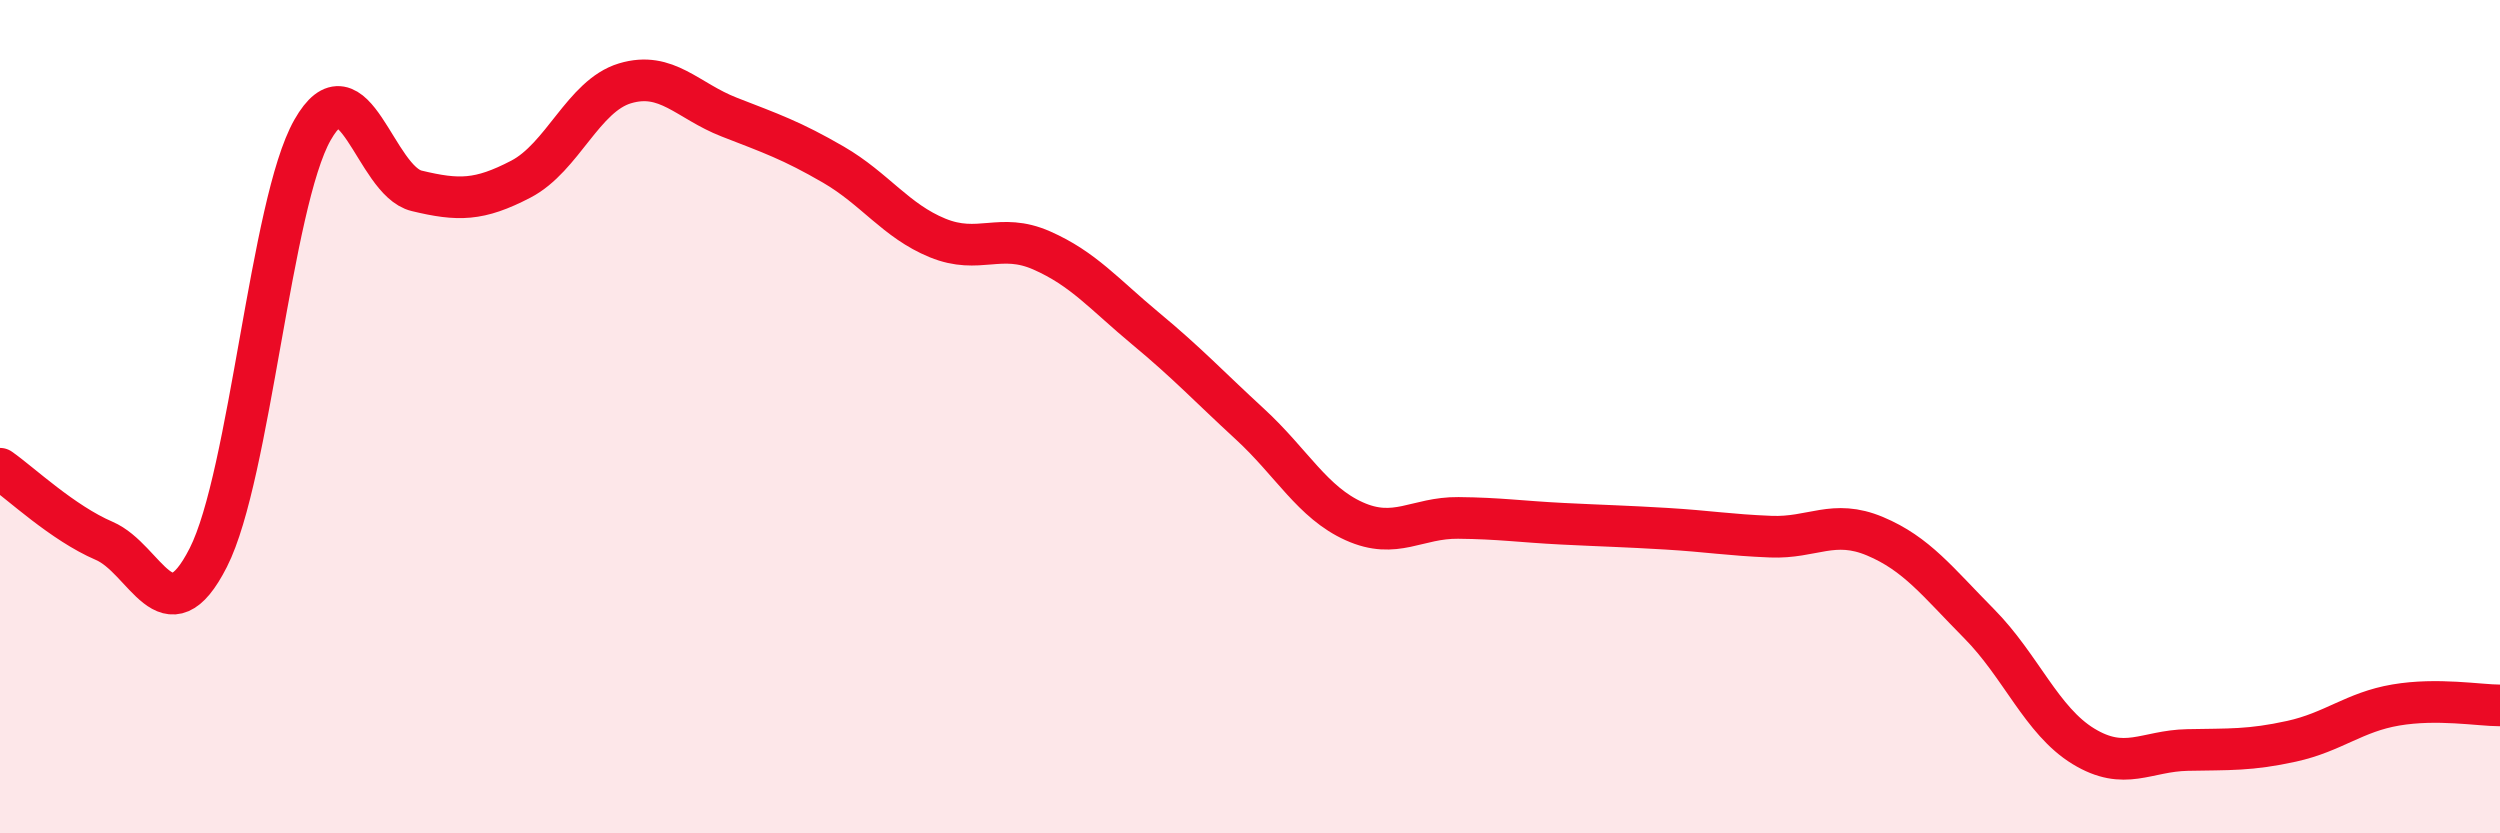
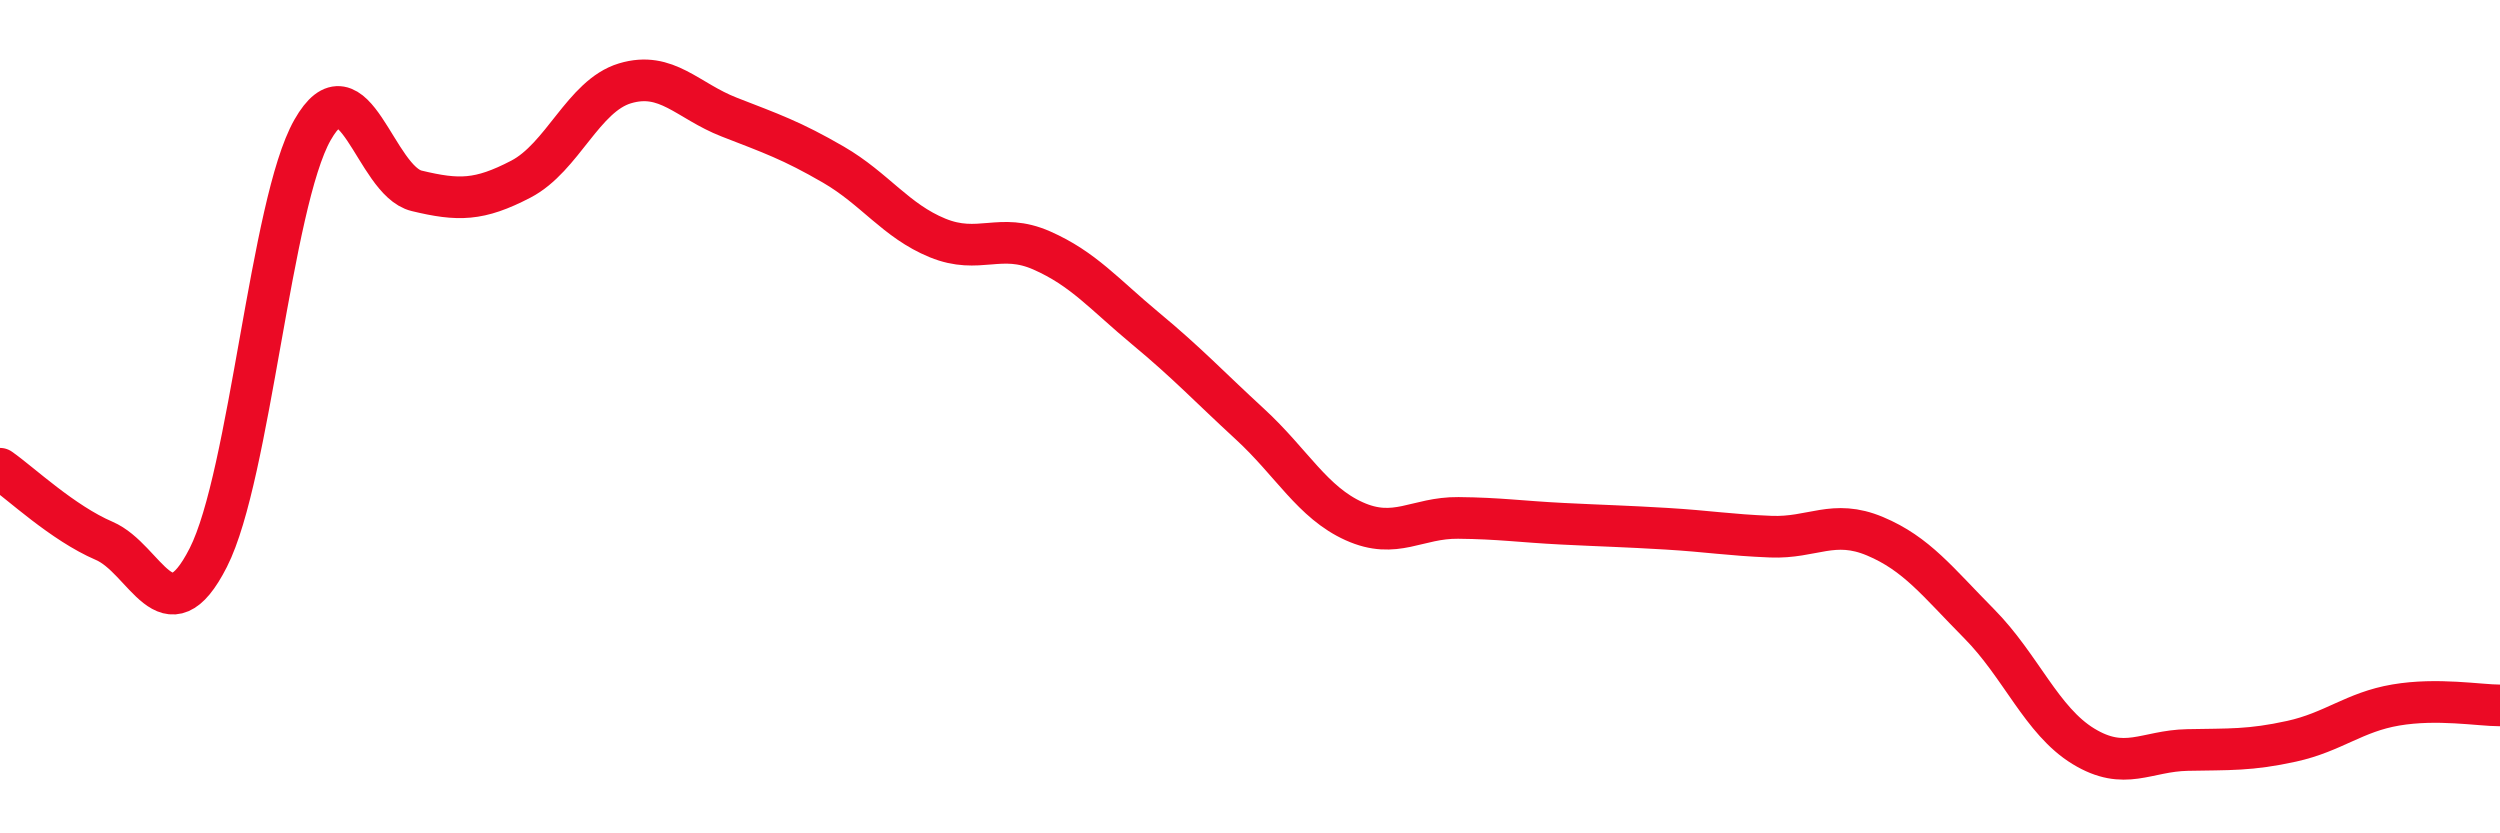
<svg xmlns="http://www.w3.org/2000/svg" width="60" height="20" viewBox="0 0 60 20">
-   <path d="M 0,11.25 C 0.5,11.6 1.5,12.55 2.5,12.98 C 3.5,13.41 4,15.35 5,13.38 C 6,11.41 6.5,4.88 7.5,3.12 C 8.5,1.36 9,4.34 10,4.58 C 11,4.82 11.5,4.82 12.5,4.3 C 13.5,3.78 14,2.3 15,2 C 16,1.7 16.5,2.42 17.5,2.81 C 18.5,3.2 19,3.37 20,3.95 C 21,4.53 21.5,5.3 22.5,5.71 C 23.5,6.12 24,5.57 25,6.01 C 26,6.45 26.5,7.06 27.5,7.89 C 28.5,8.72 29,9.26 30,10.18 C 31,11.1 31.5,12.06 32.5,12.51 C 33.5,12.96 34,12.42 35,12.43 C 36,12.44 36.5,12.52 37.5,12.57 C 38.5,12.62 39,12.63 40,12.69 C 41,12.75 41.5,12.84 42.5,12.88 C 43.5,12.92 44,12.45 45,12.87 C 46,13.29 46.5,13.96 47.5,14.97 C 48.5,15.98 49,17.3 50,17.91 C 51,18.52 51.5,18.02 52.5,18 C 53.5,17.98 54,18.01 55,17.79 C 56,17.57 56.5,17.09 57.5,16.92 C 58.5,16.75 59.5,16.93 60,16.93L60 20L0 20Z" fill="#EB0A25" opacity="0.1" stroke-linecap="round" stroke-linejoin="round" />
  <path d="M 0,11.25 C 0.5,11.6 1.5,12.55 2.5,12.98 C 3.5,13.41 4,15.35 5,13.38 C 6,11.41 6.5,4.88 7.5,3.12 C 8.5,1.36 9,4.34 10,4.58 C 11,4.82 11.5,4.82 12.5,4.3 C 13.5,3.78 14,2.3 15,2 C 16,1.7 16.5,2.42 17.5,2.81 C 18.5,3.2 19,3.37 20,3.95 C 21,4.53 21.5,5.3 22.5,5.71 C 23.5,6.12 24,5.57 25,6.01 C 26,6.45 26.5,7.06 27.5,7.89 C 28.5,8.72 29,9.26 30,10.18 C 31,11.1 31.5,12.06 32.5,12.51 C 33.5,12.96 34,12.42 35,12.43 C 36,12.44 36.5,12.52 37.5,12.57 C 38.5,12.62 39,12.63 40,12.69 C 41,12.75 41.5,12.84 42.5,12.88 C 43.5,12.92 44,12.45 45,12.87 C 46,13.29 46.5,13.96 47.5,14.97 C 48.5,15.98 49,17.3 50,17.91 C 51,18.52 51.5,18.02 52.5,18 C 53.5,17.98 54,18.01 55,17.79 C 56,17.57 56.5,17.09 57.5,16.92 C 58.5,16.75 59.5,16.93 60,16.93" stroke="#EB0A25" stroke-width="1" fill="none" stroke-linecap="round" stroke-linejoin="round" />
</svg>